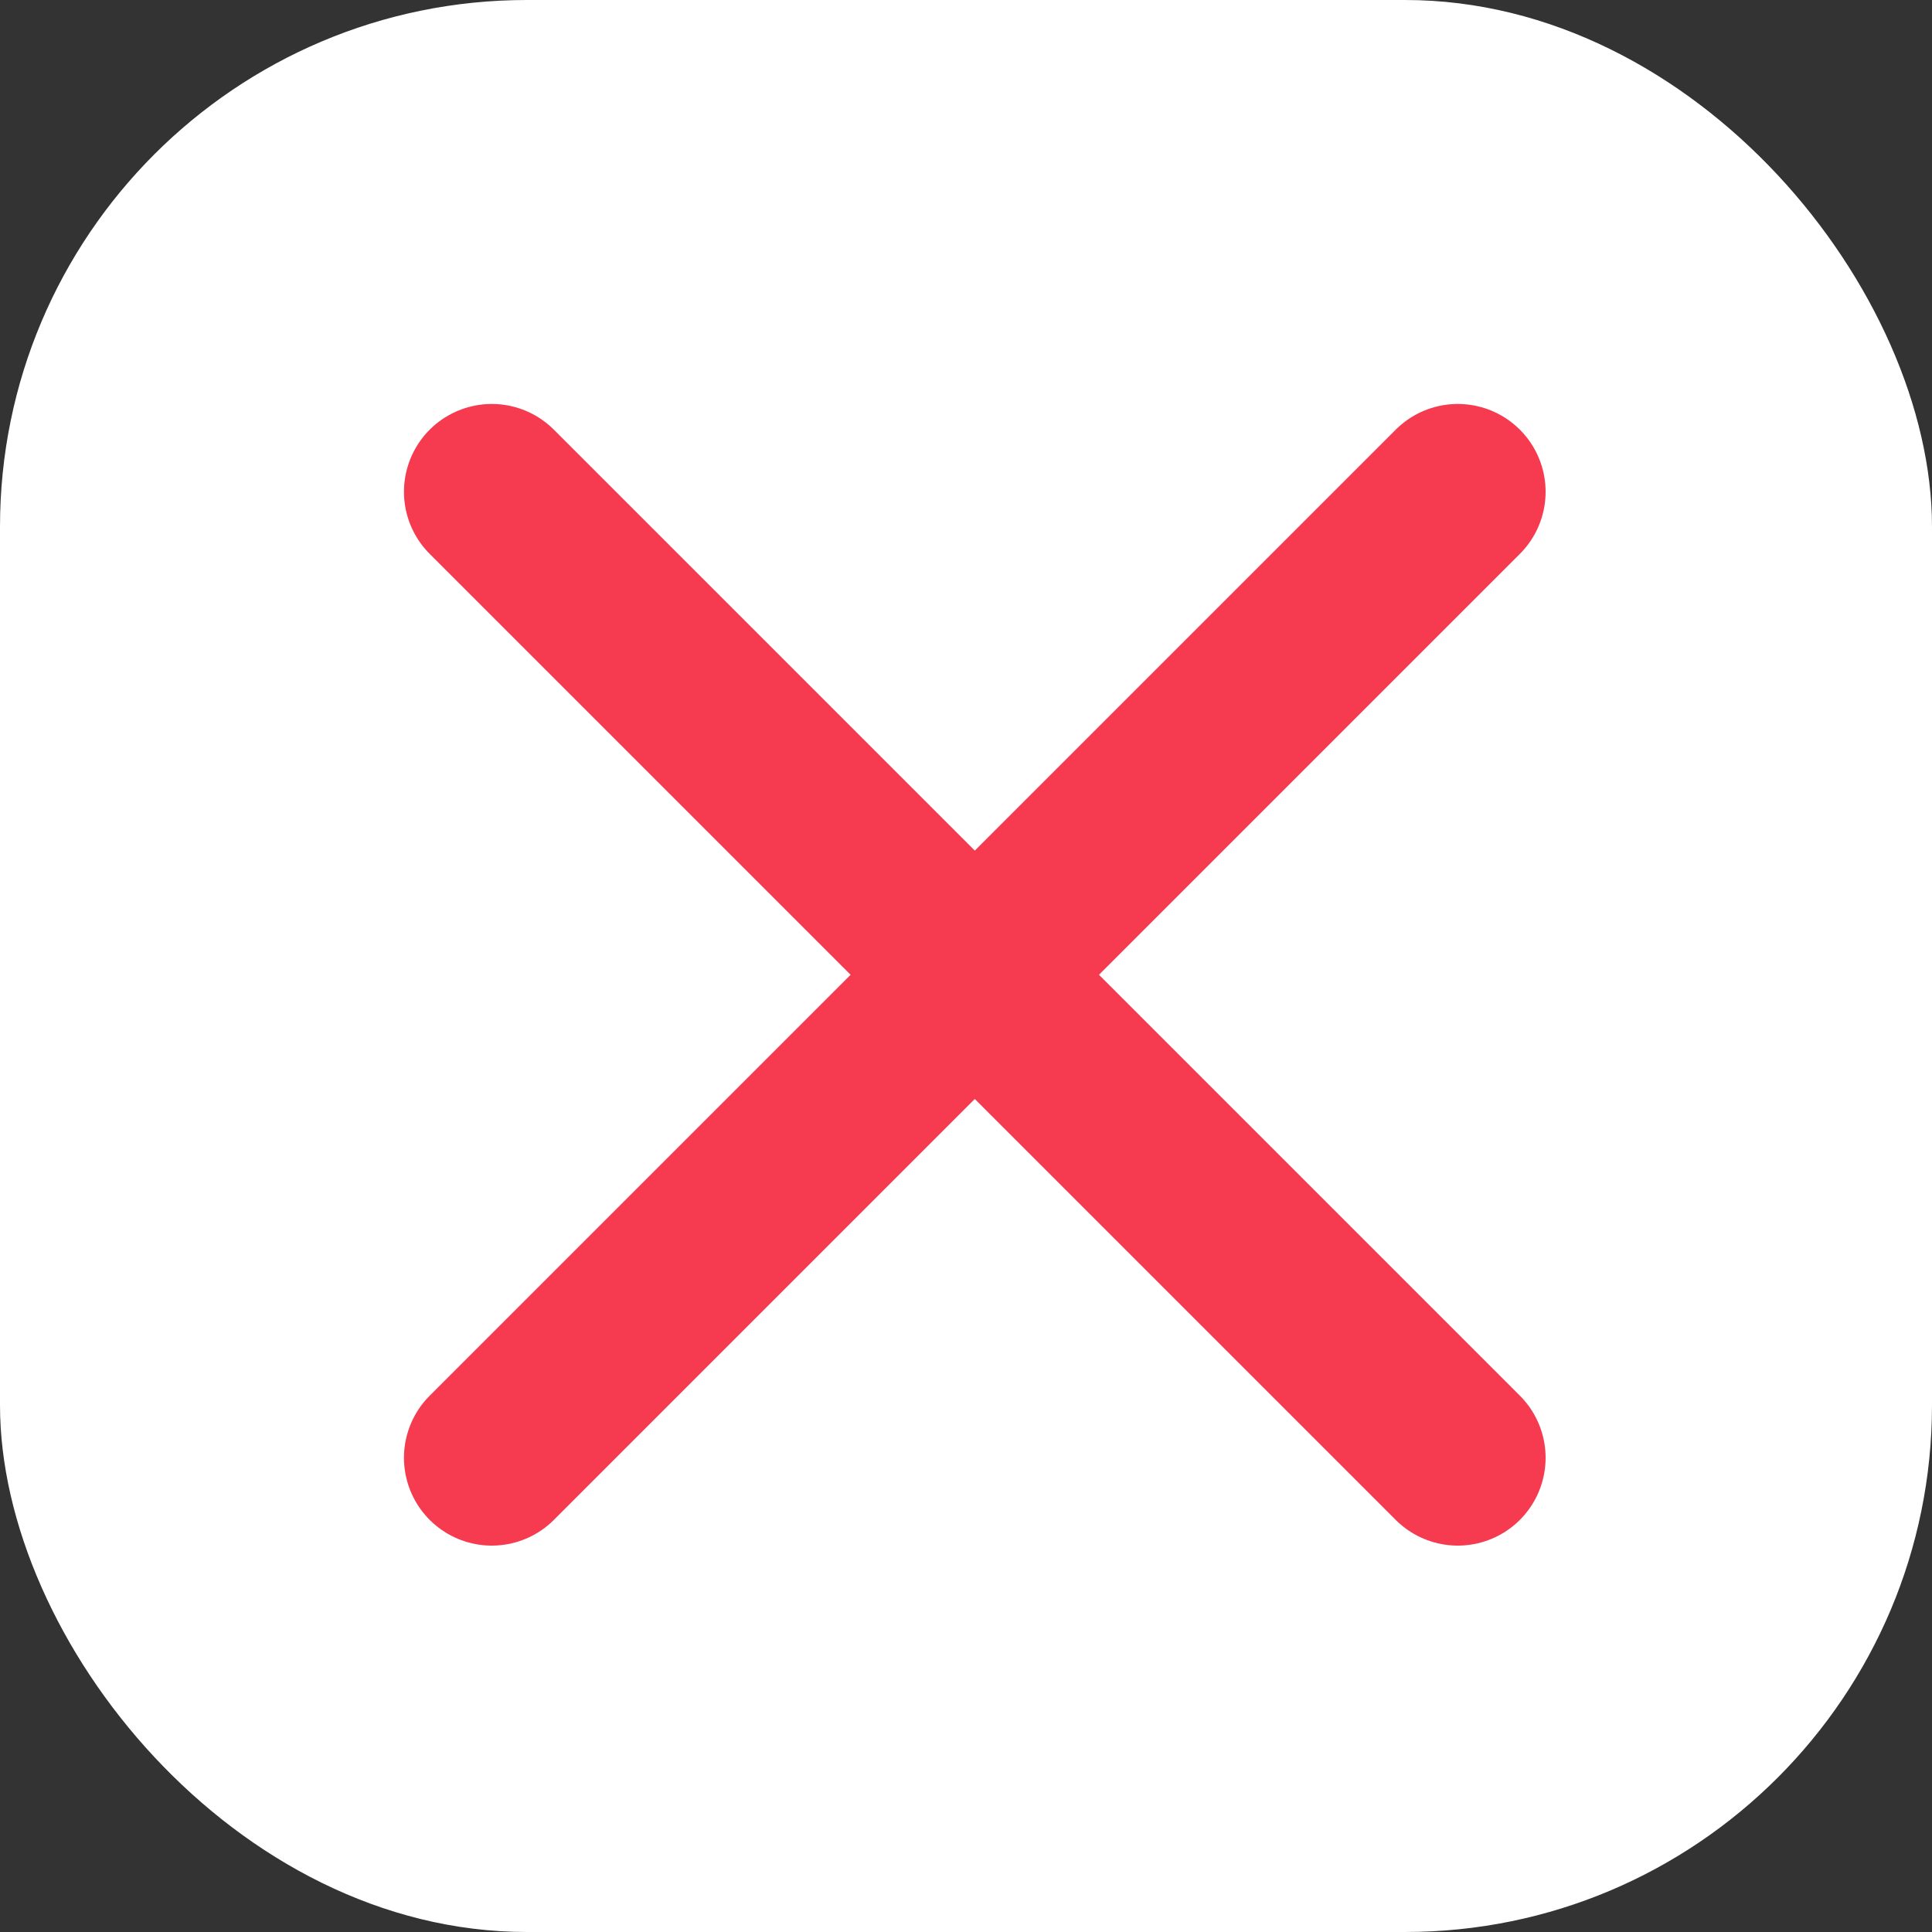
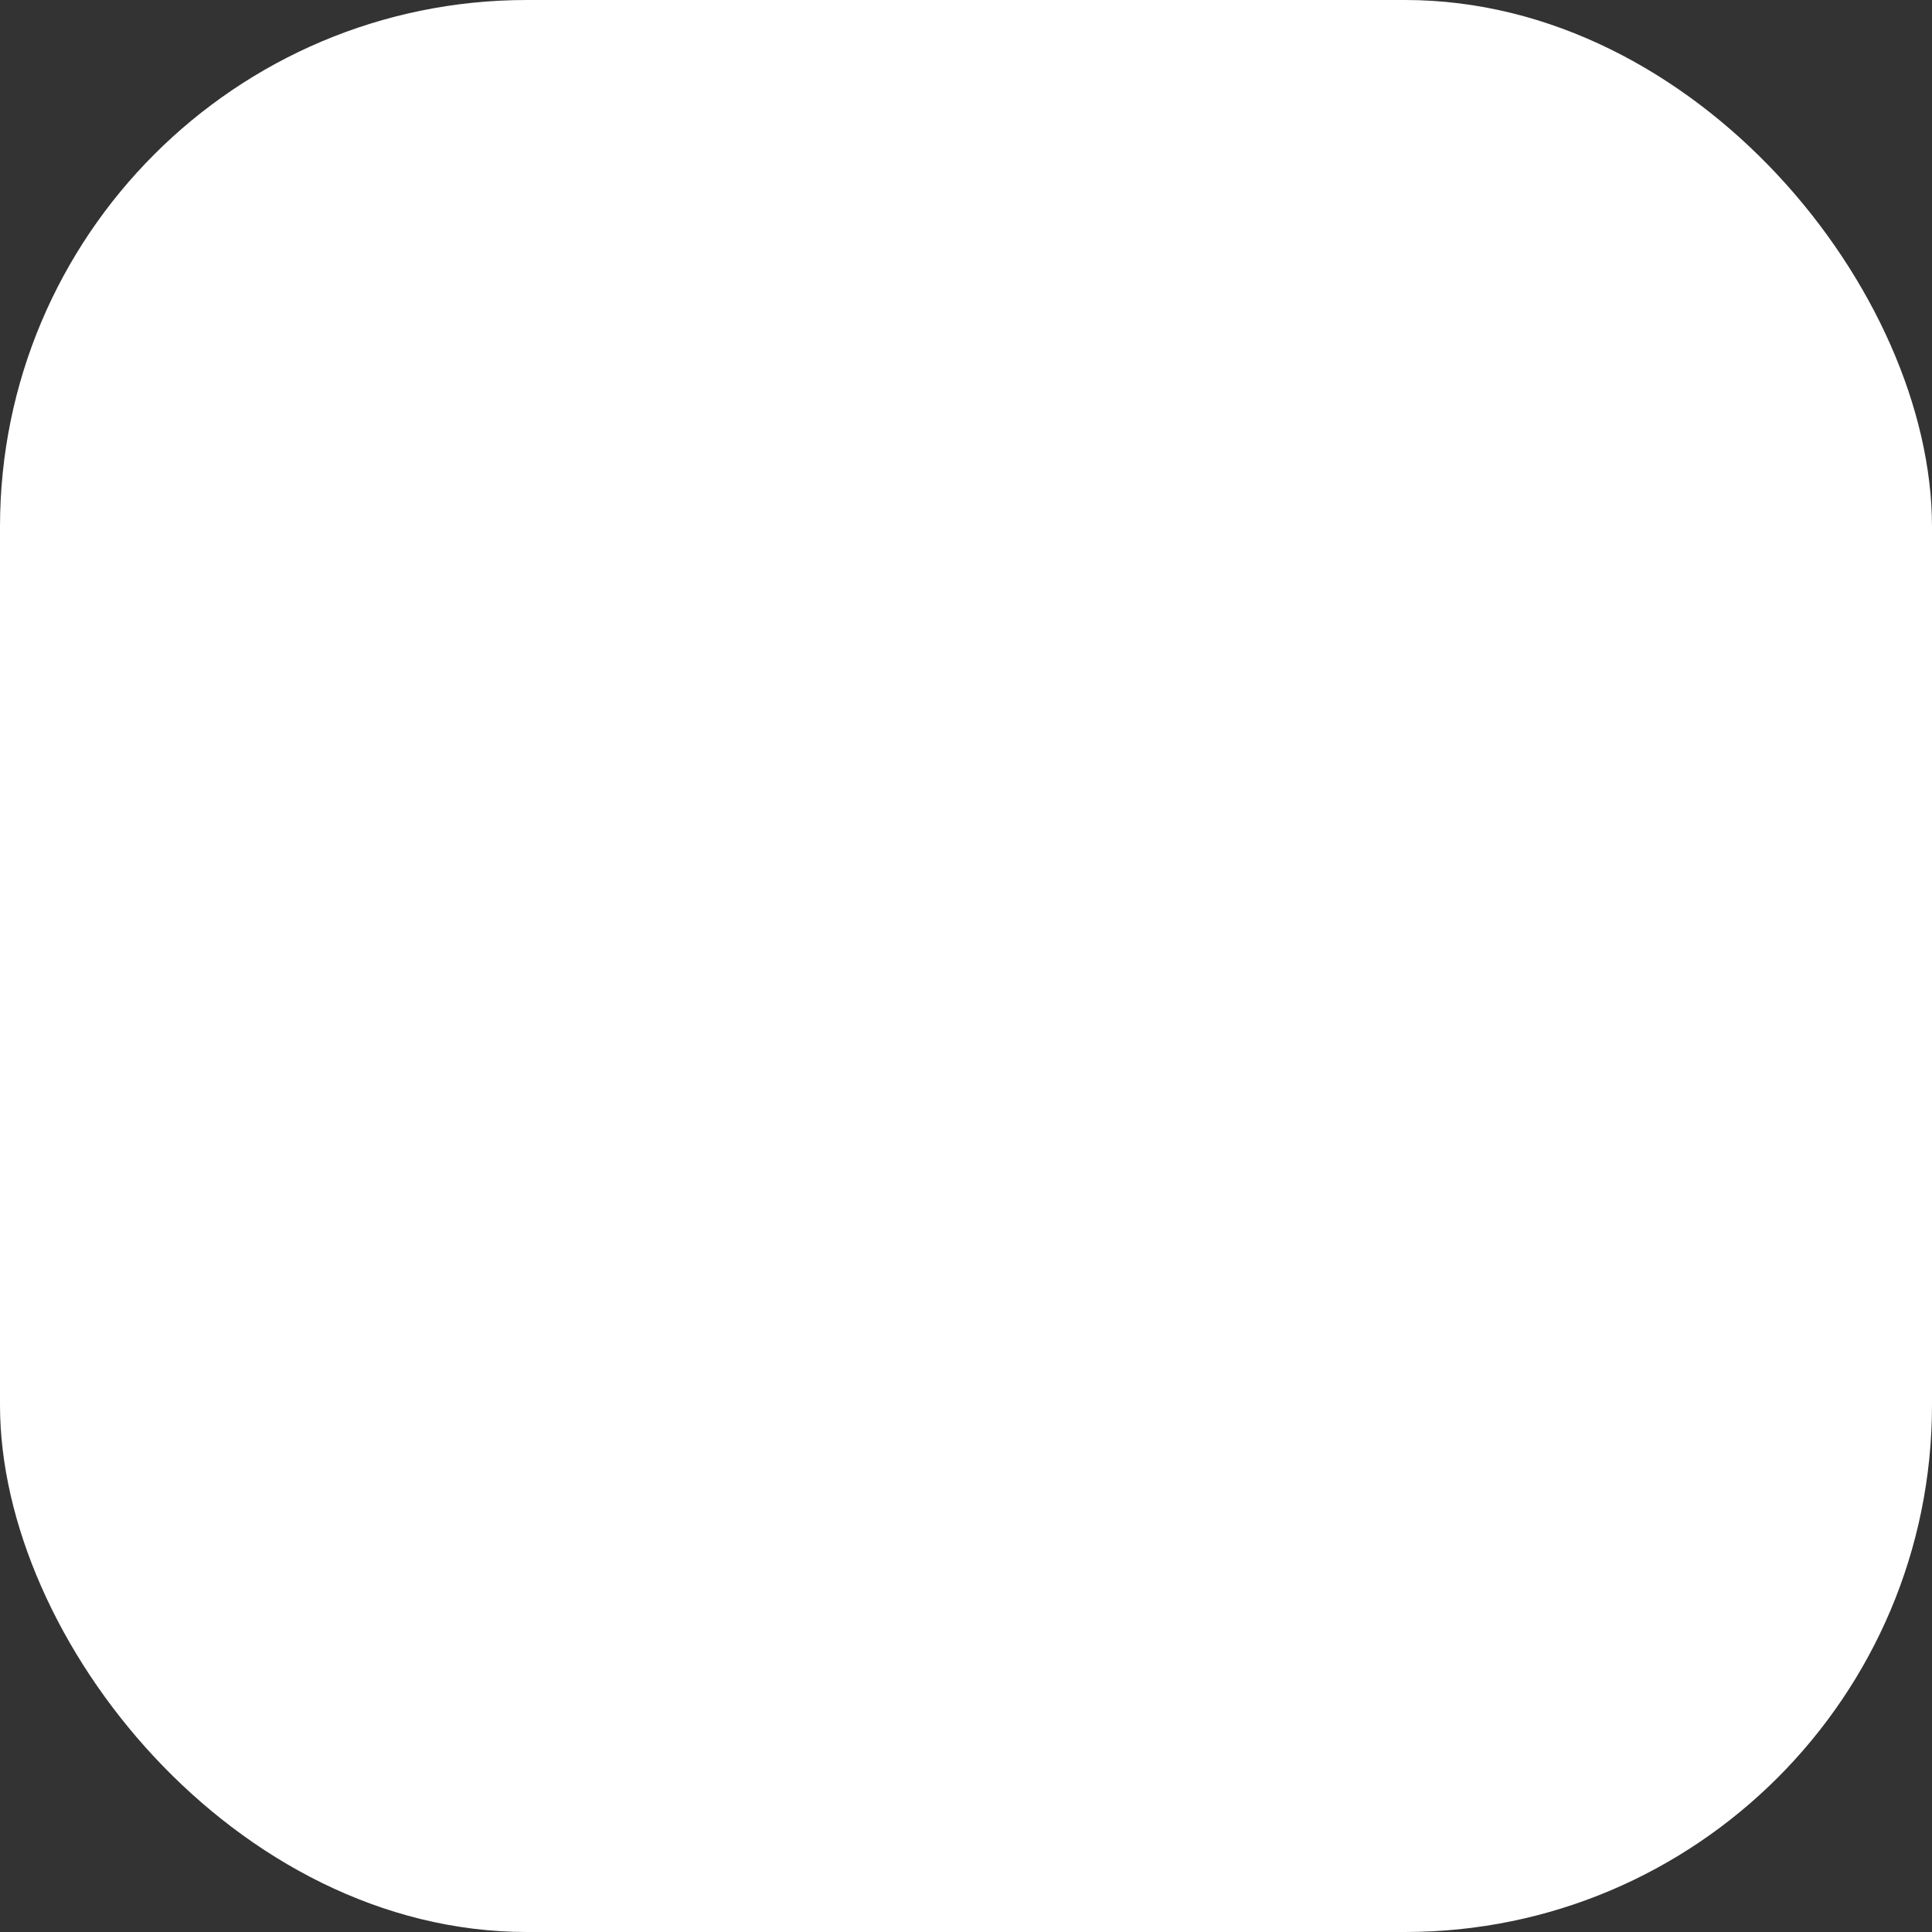
<svg xmlns="http://www.w3.org/2000/svg" width="110" height="110" viewBox="0 0 110 110" fill="none">
  <rect x="0" y="0" width="110" height="110" fill="#333333" stroke="none" />
  <rect width="110" height="110" rx="30" fill="white" />
-   <path d="M28 28L83 83M83 28L28 83" stroke="#F63A50" stroke-width="10" stroke-linecap="round" stroke-linejoin="round" />
</svg>